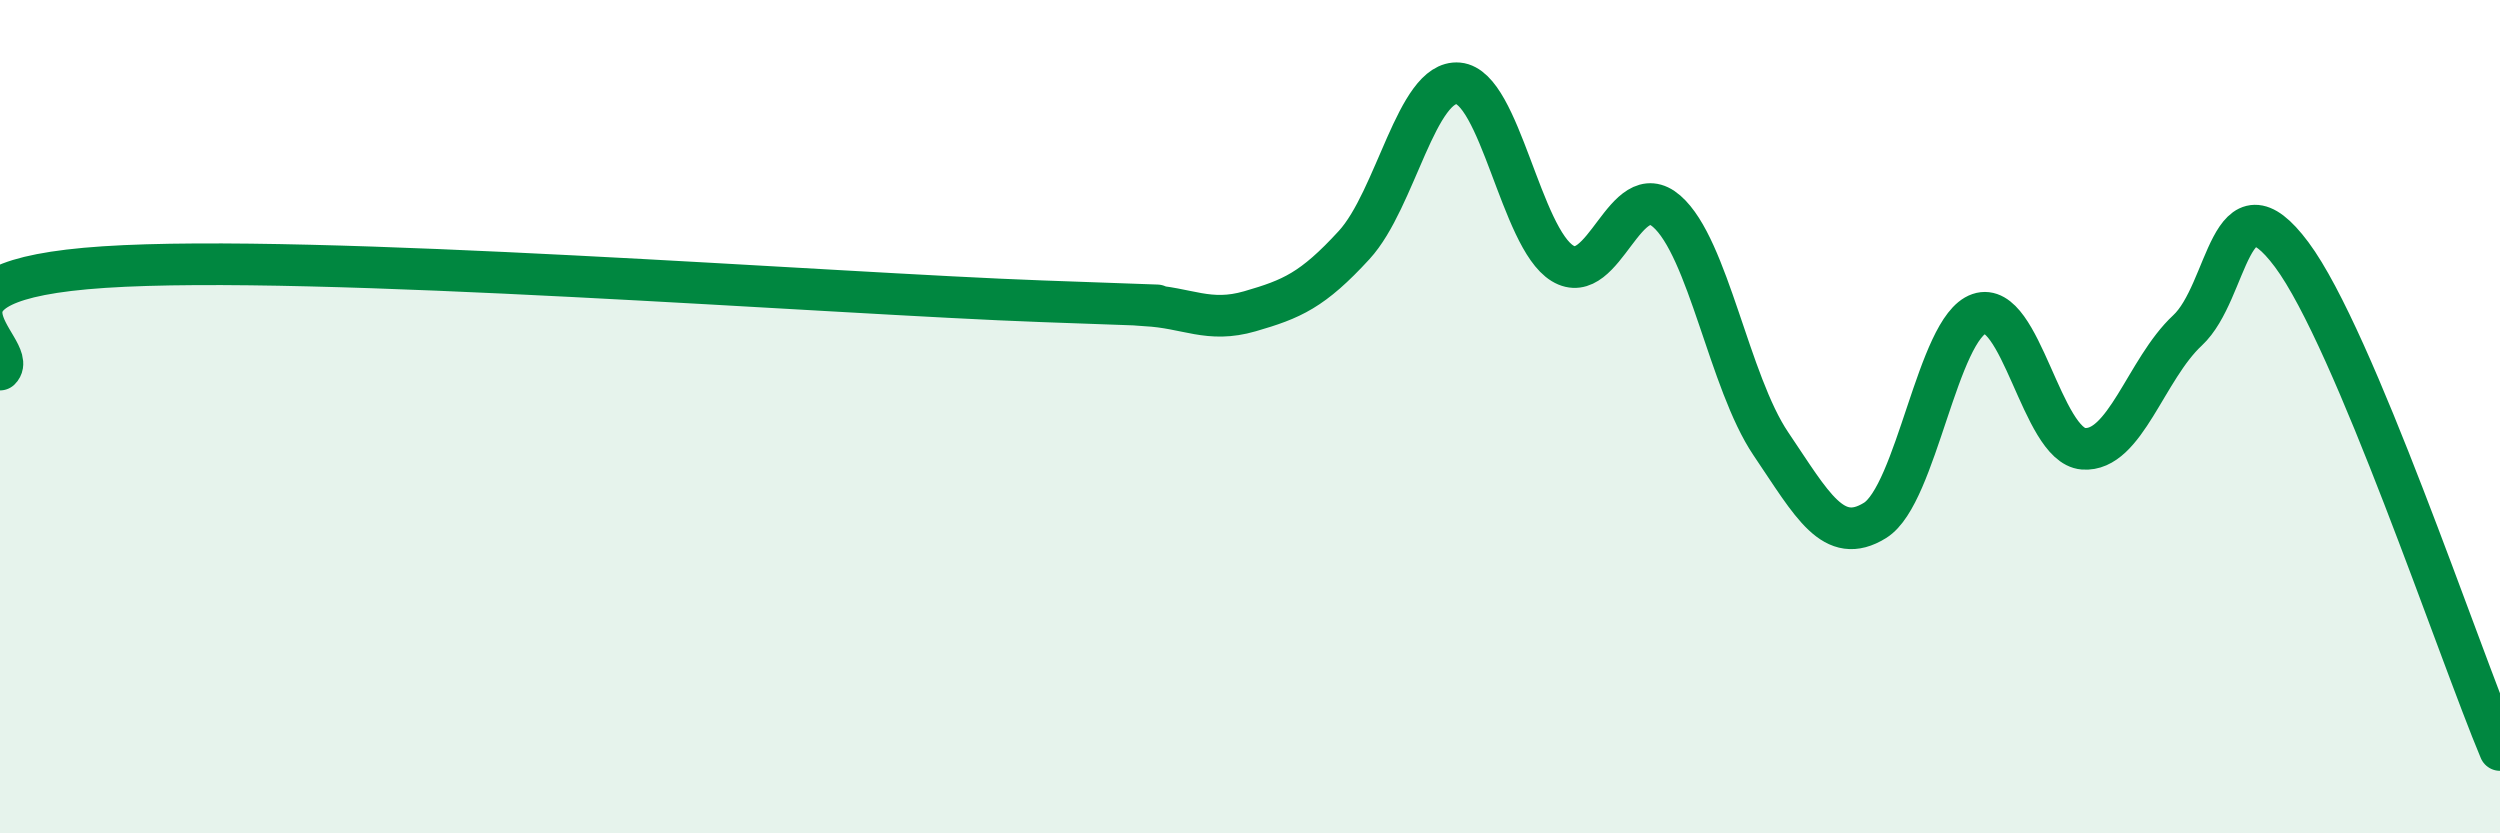
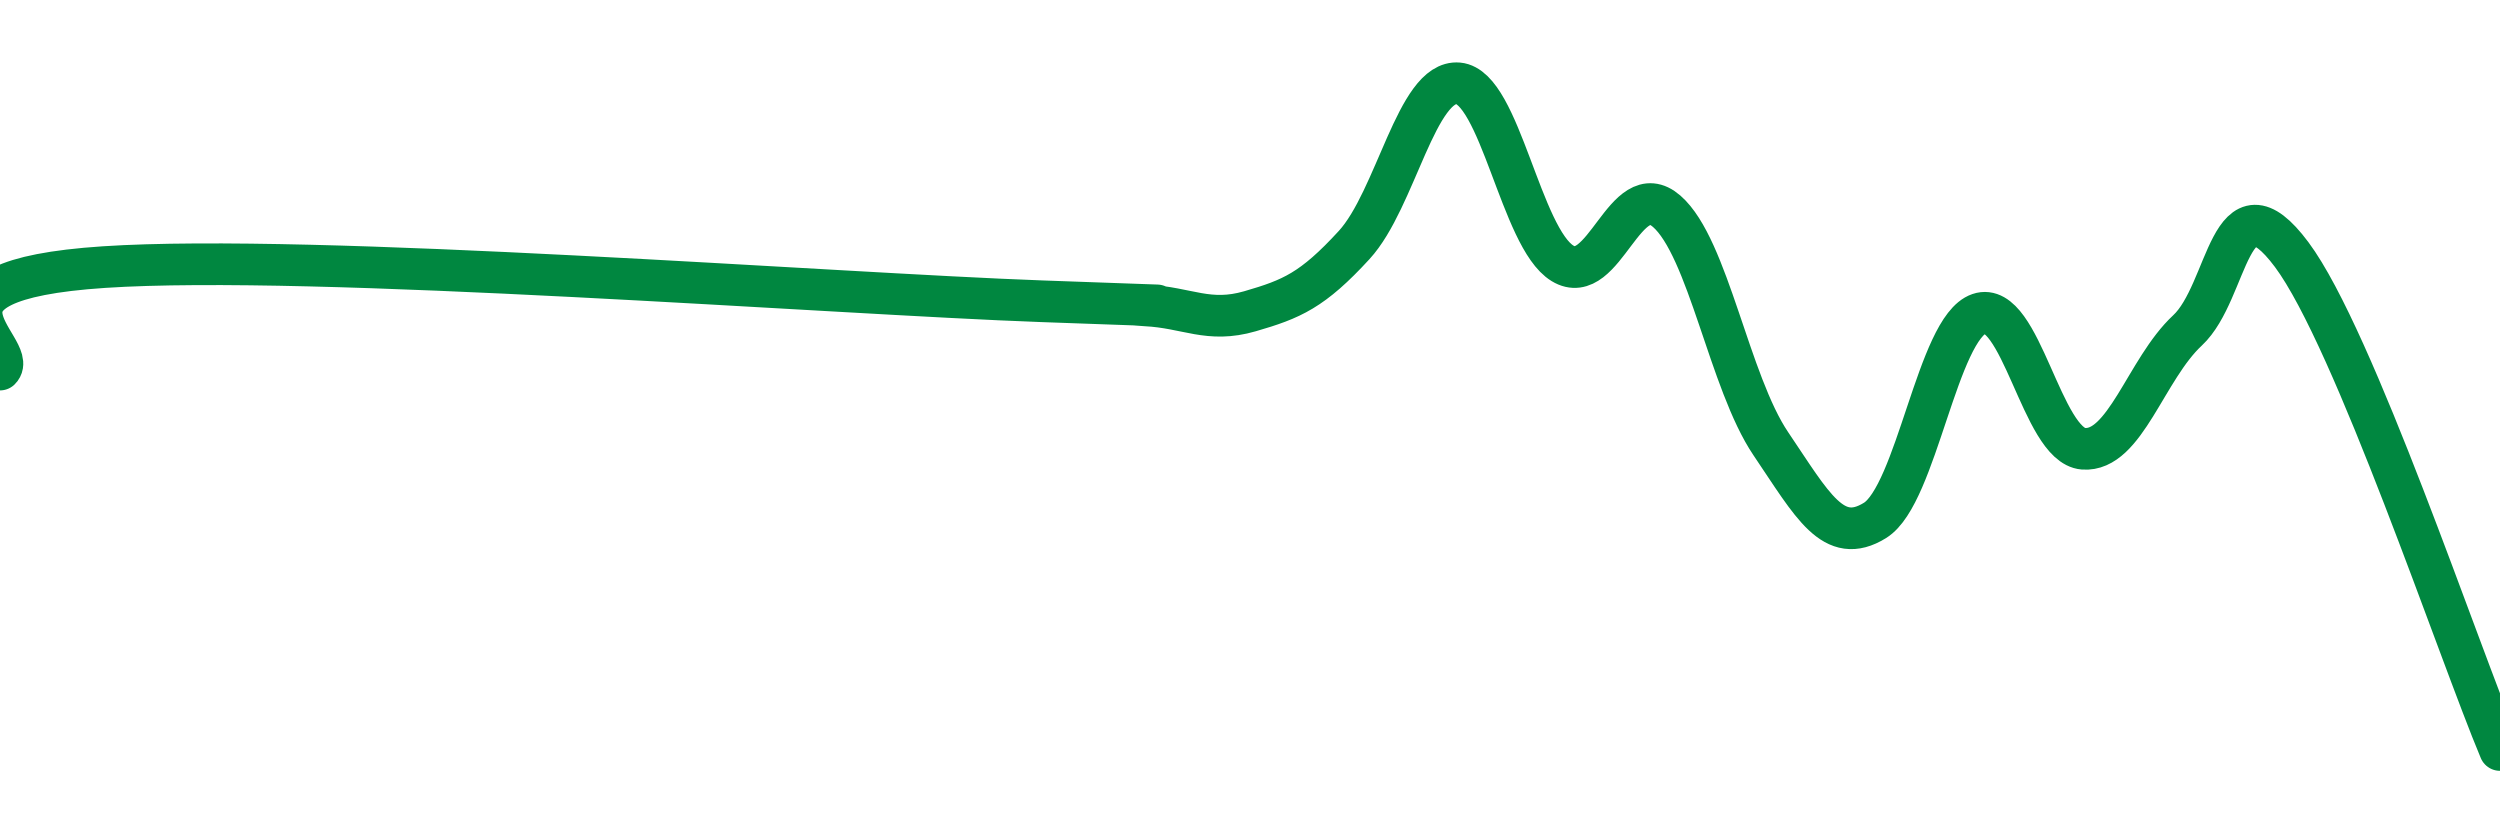
<svg xmlns="http://www.w3.org/2000/svg" width="60" height="20" viewBox="0 0 60 20">
-   <path d="M 0,8.87 C 0.5,8.38 -2.5,6.74 2.5,6.41 C 7.5,6.08 20,7.05 25,7.23 C 30,7.41 26.5,7.28 27.5,7.33 C 28.5,7.38 29,7.76 30,7.47 C 31,7.18 31.5,6.97 32.5,5.88 C 33.5,4.79 34,1.91 35,2 C 36,2.09 36.5,5.71 37.5,6.32 C 38.5,6.93 39,4.2 40,5.07 C 41,5.94 41.5,9.17 42.5,10.65 C 43.5,12.13 44,13.11 45,12.49 C 46,11.87 46.5,7.87 47.5,7.53 C 48.5,7.19 49,10.69 50,10.77 C 51,10.85 51.5,8.86 52.5,7.93 C 53.5,7 53.5,4.1 55,6.11 C 56.5,8.12 59,15.62 60,18L60 20L0 20Z" fill="#008740" opacity="0.1" stroke-linecap="round" stroke-linejoin="round" />
  <path d="M 0,8.87 C 0.5,8.38 -2.5,6.74 2.5,6.41 C 7.5,6.08 20,7.05 25,7.23 C 30,7.41 26.5,7.28 27.5,7.33 C 28.5,7.38 29,7.76 30,7.47 C 31,7.18 31.5,6.97 32.5,5.88 C 33.5,4.79 34,1.91 35,2 C 36,2.09 36.5,5.71 37.5,6.32 C 38.5,6.93 39,4.2 40,5.07 C 41,5.94 41.5,9.17 42.5,10.65 C 43.5,12.13 44,13.11 45,12.49 C 46,11.87 46.5,7.87 47.5,7.53 C 48.5,7.19 49,10.69 50,10.77 C 51,10.85 51.5,8.86 52.5,7.93 C 53.5,7 53.5,4.1 55,6.11 C 56.5,8.12 59,15.62 60,18" stroke="#008740" stroke-width="1" fill="none" stroke-linecap="round" stroke-linejoin="round" />
</svg>